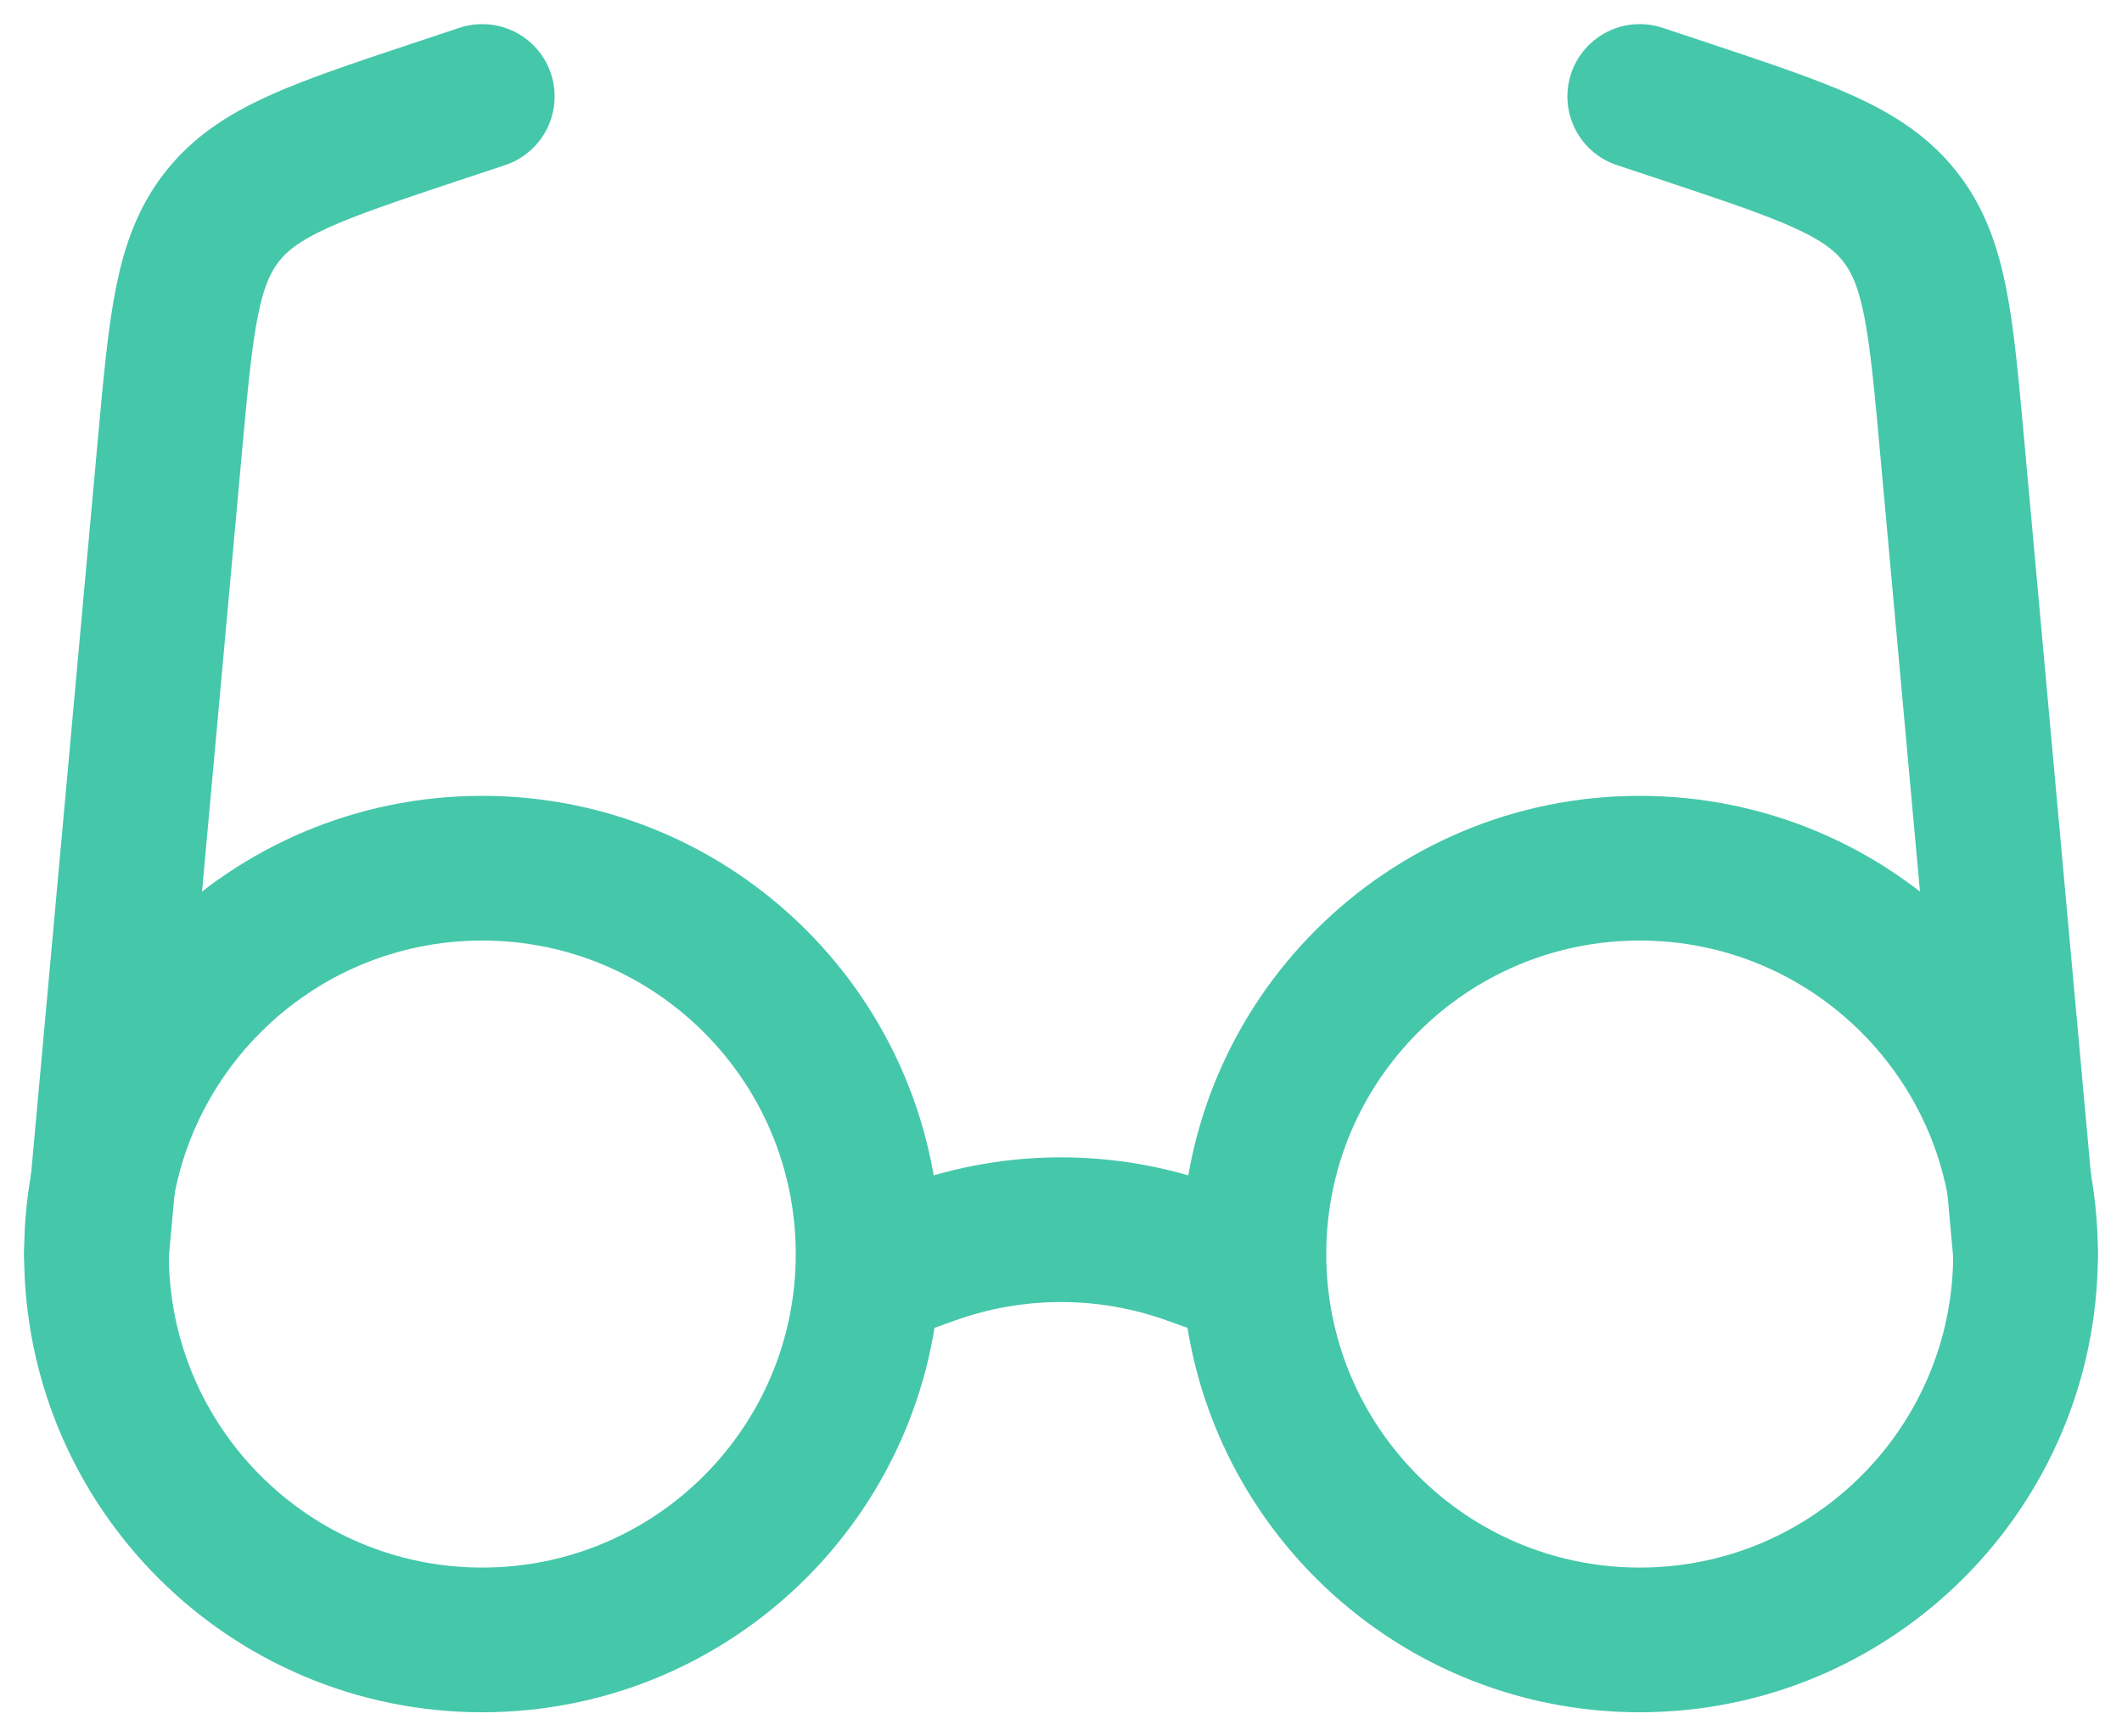
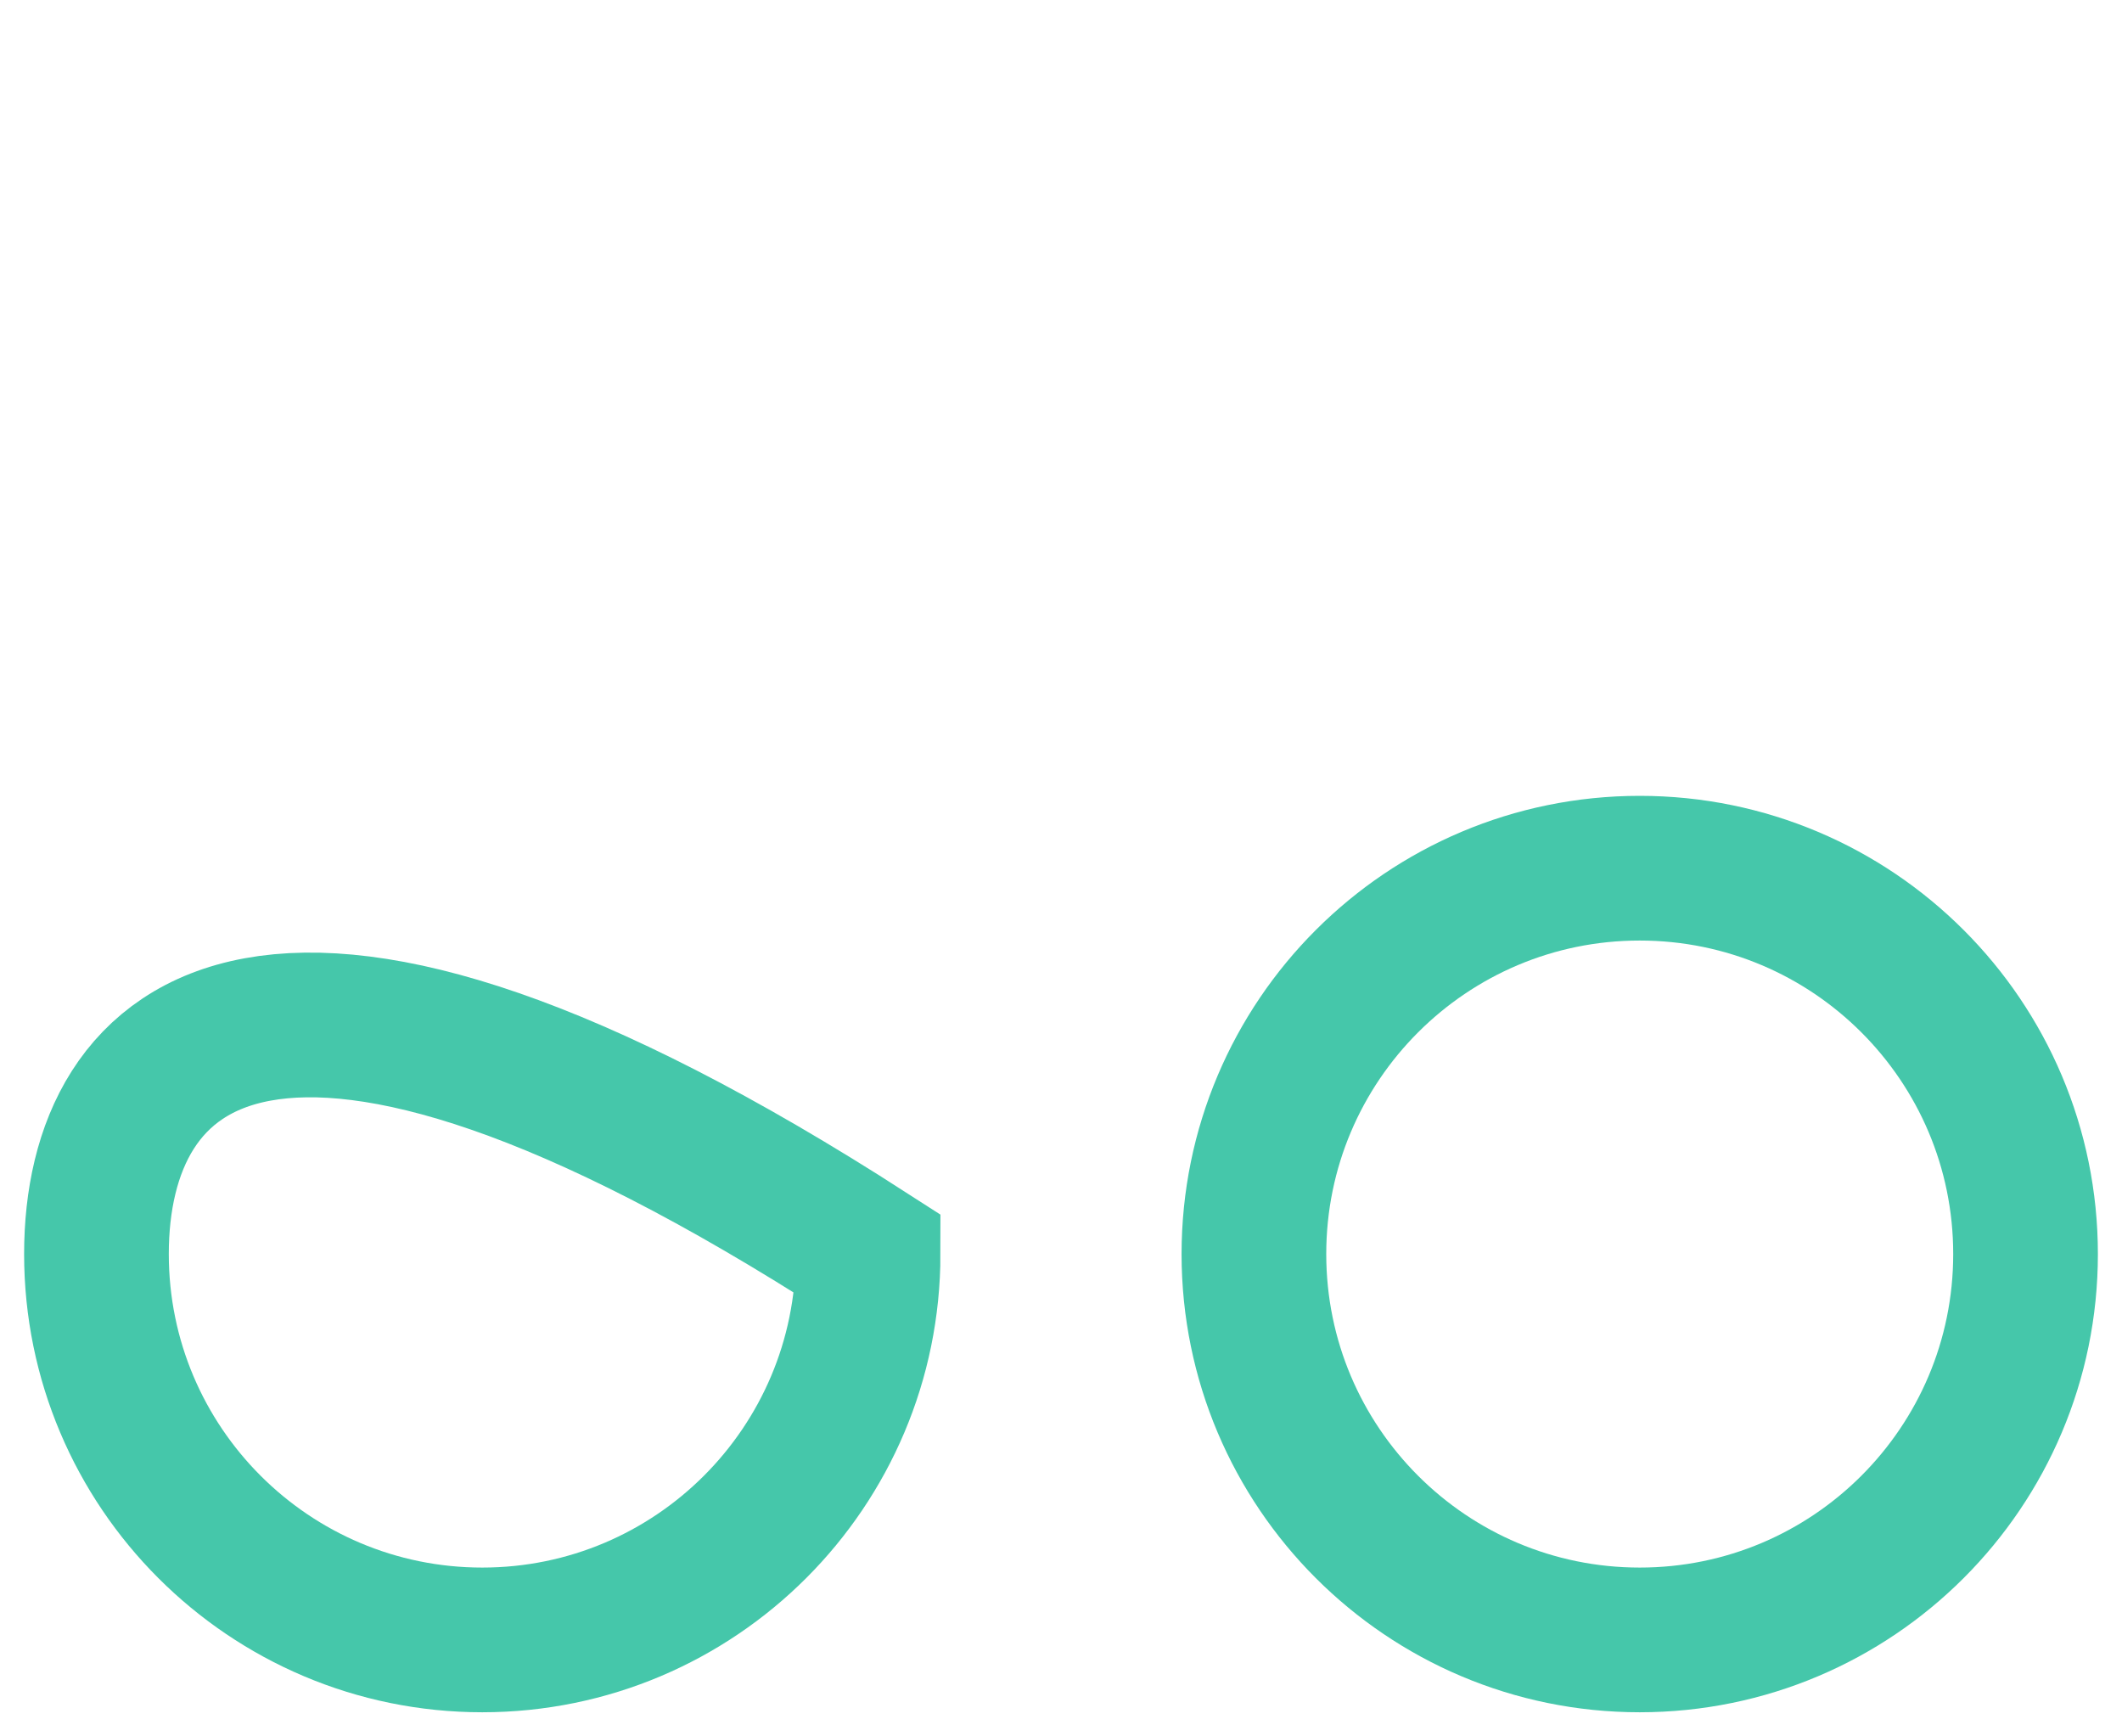
<svg xmlns="http://www.w3.org/2000/svg" width="22" height="18" viewBox="0 0 22 18" fill="none">
  <path d="M17 17C19.209 17 21 15.209 21 13C21 10.791 19.209 9 17 9C14.791 9 13 10.791 13 13C13 15.209 14.791 17 17 17Z" stroke="#45C7AA" stroke-width="1.5" />
-   <path d="M5 17C7.209 17 9 15.209 9 13C9 10.791 7.209 9 5 9C2.791 9 1 10.791 1 13C1 15.209 2.791 17 5 17Z" stroke="#45C7AA" stroke-width="1.5" />
-   <path d="M13 13.214L12.344 12.98C11.475 12.67 10.525 12.67 9.656 12.98L9 13.214M1 13L1.763 4.605C1.878 3.341 1.936 2.709 2.306 2.242C2.676 1.775 3.278 1.574 4.482 1.172L5 1M21 13L20.237 4.605C20.122 3.341 20.065 2.709 19.695 2.242C19.325 1.775 18.722 1.574 17.518 1.172L17 1" stroke="#45C7AA" stroke-width="1.5" stroke-linecap="round" />
+   <path d="M5 17C7.209 17 9 15.209 9 13C2.791 9 1 10.791 1 13C1 15.209 2.791 17 5 17Z" stroke="#45C7AA" stroke-width="1.5" />
</svg>